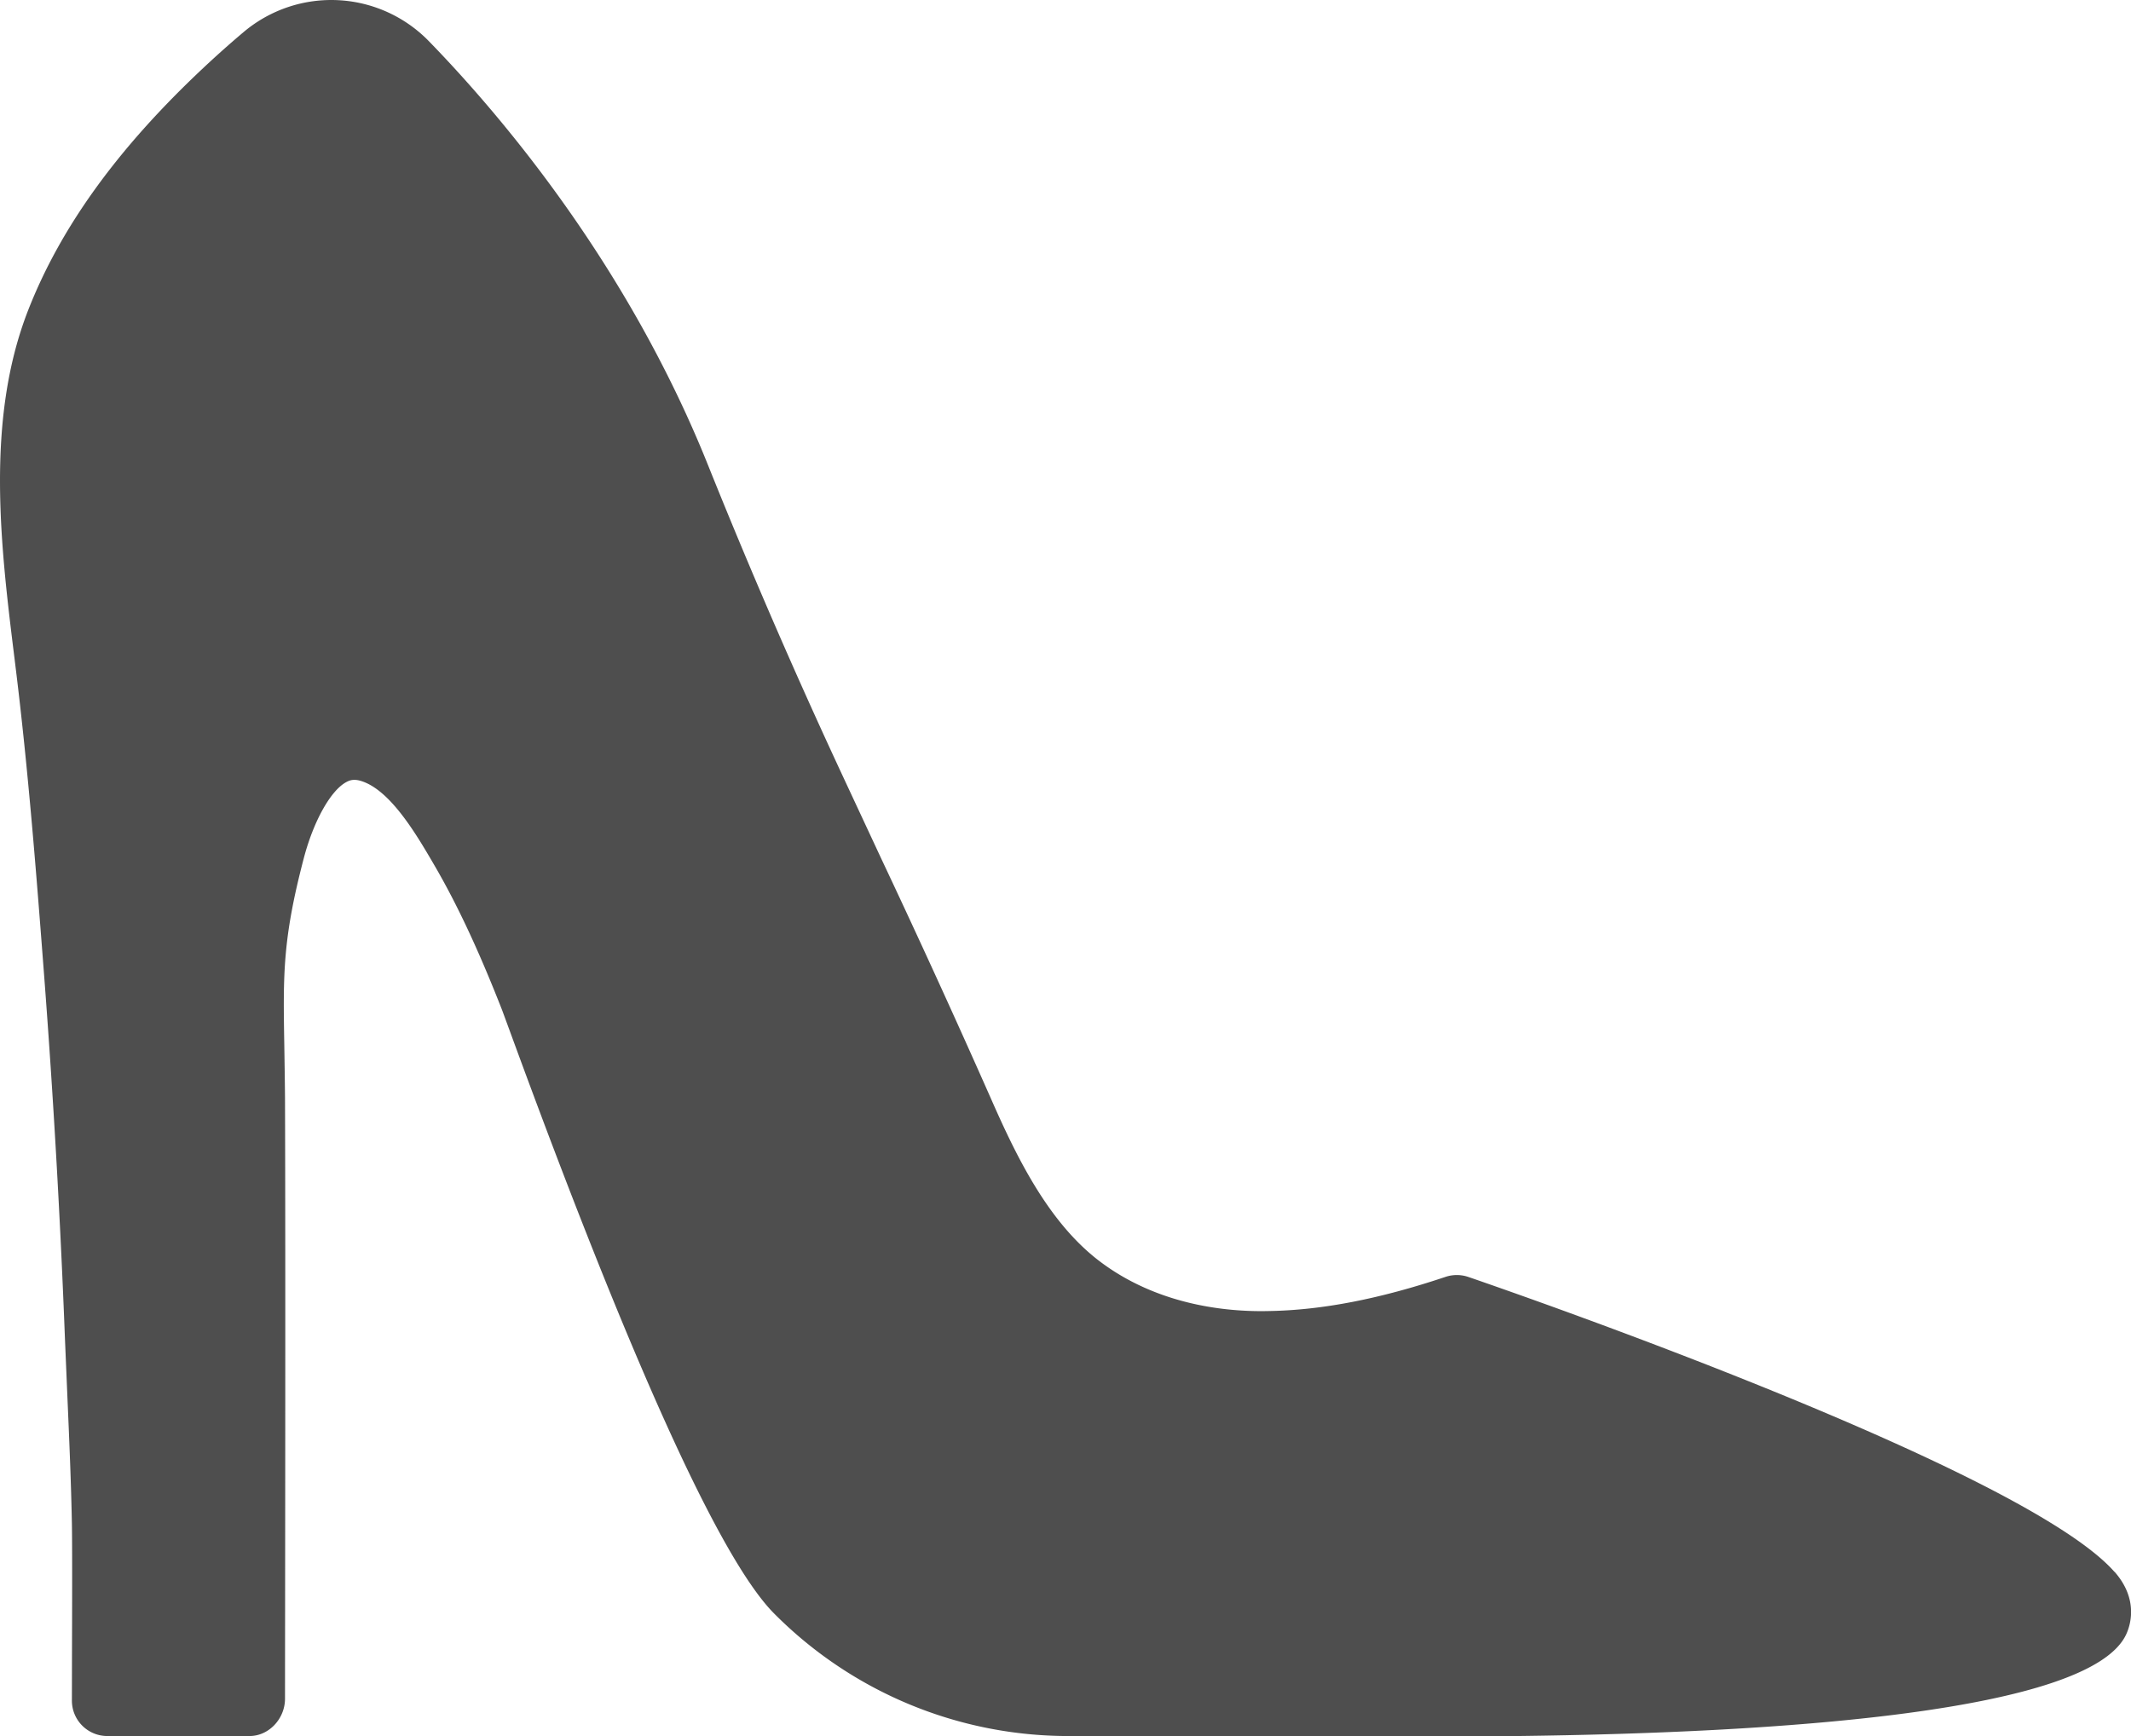
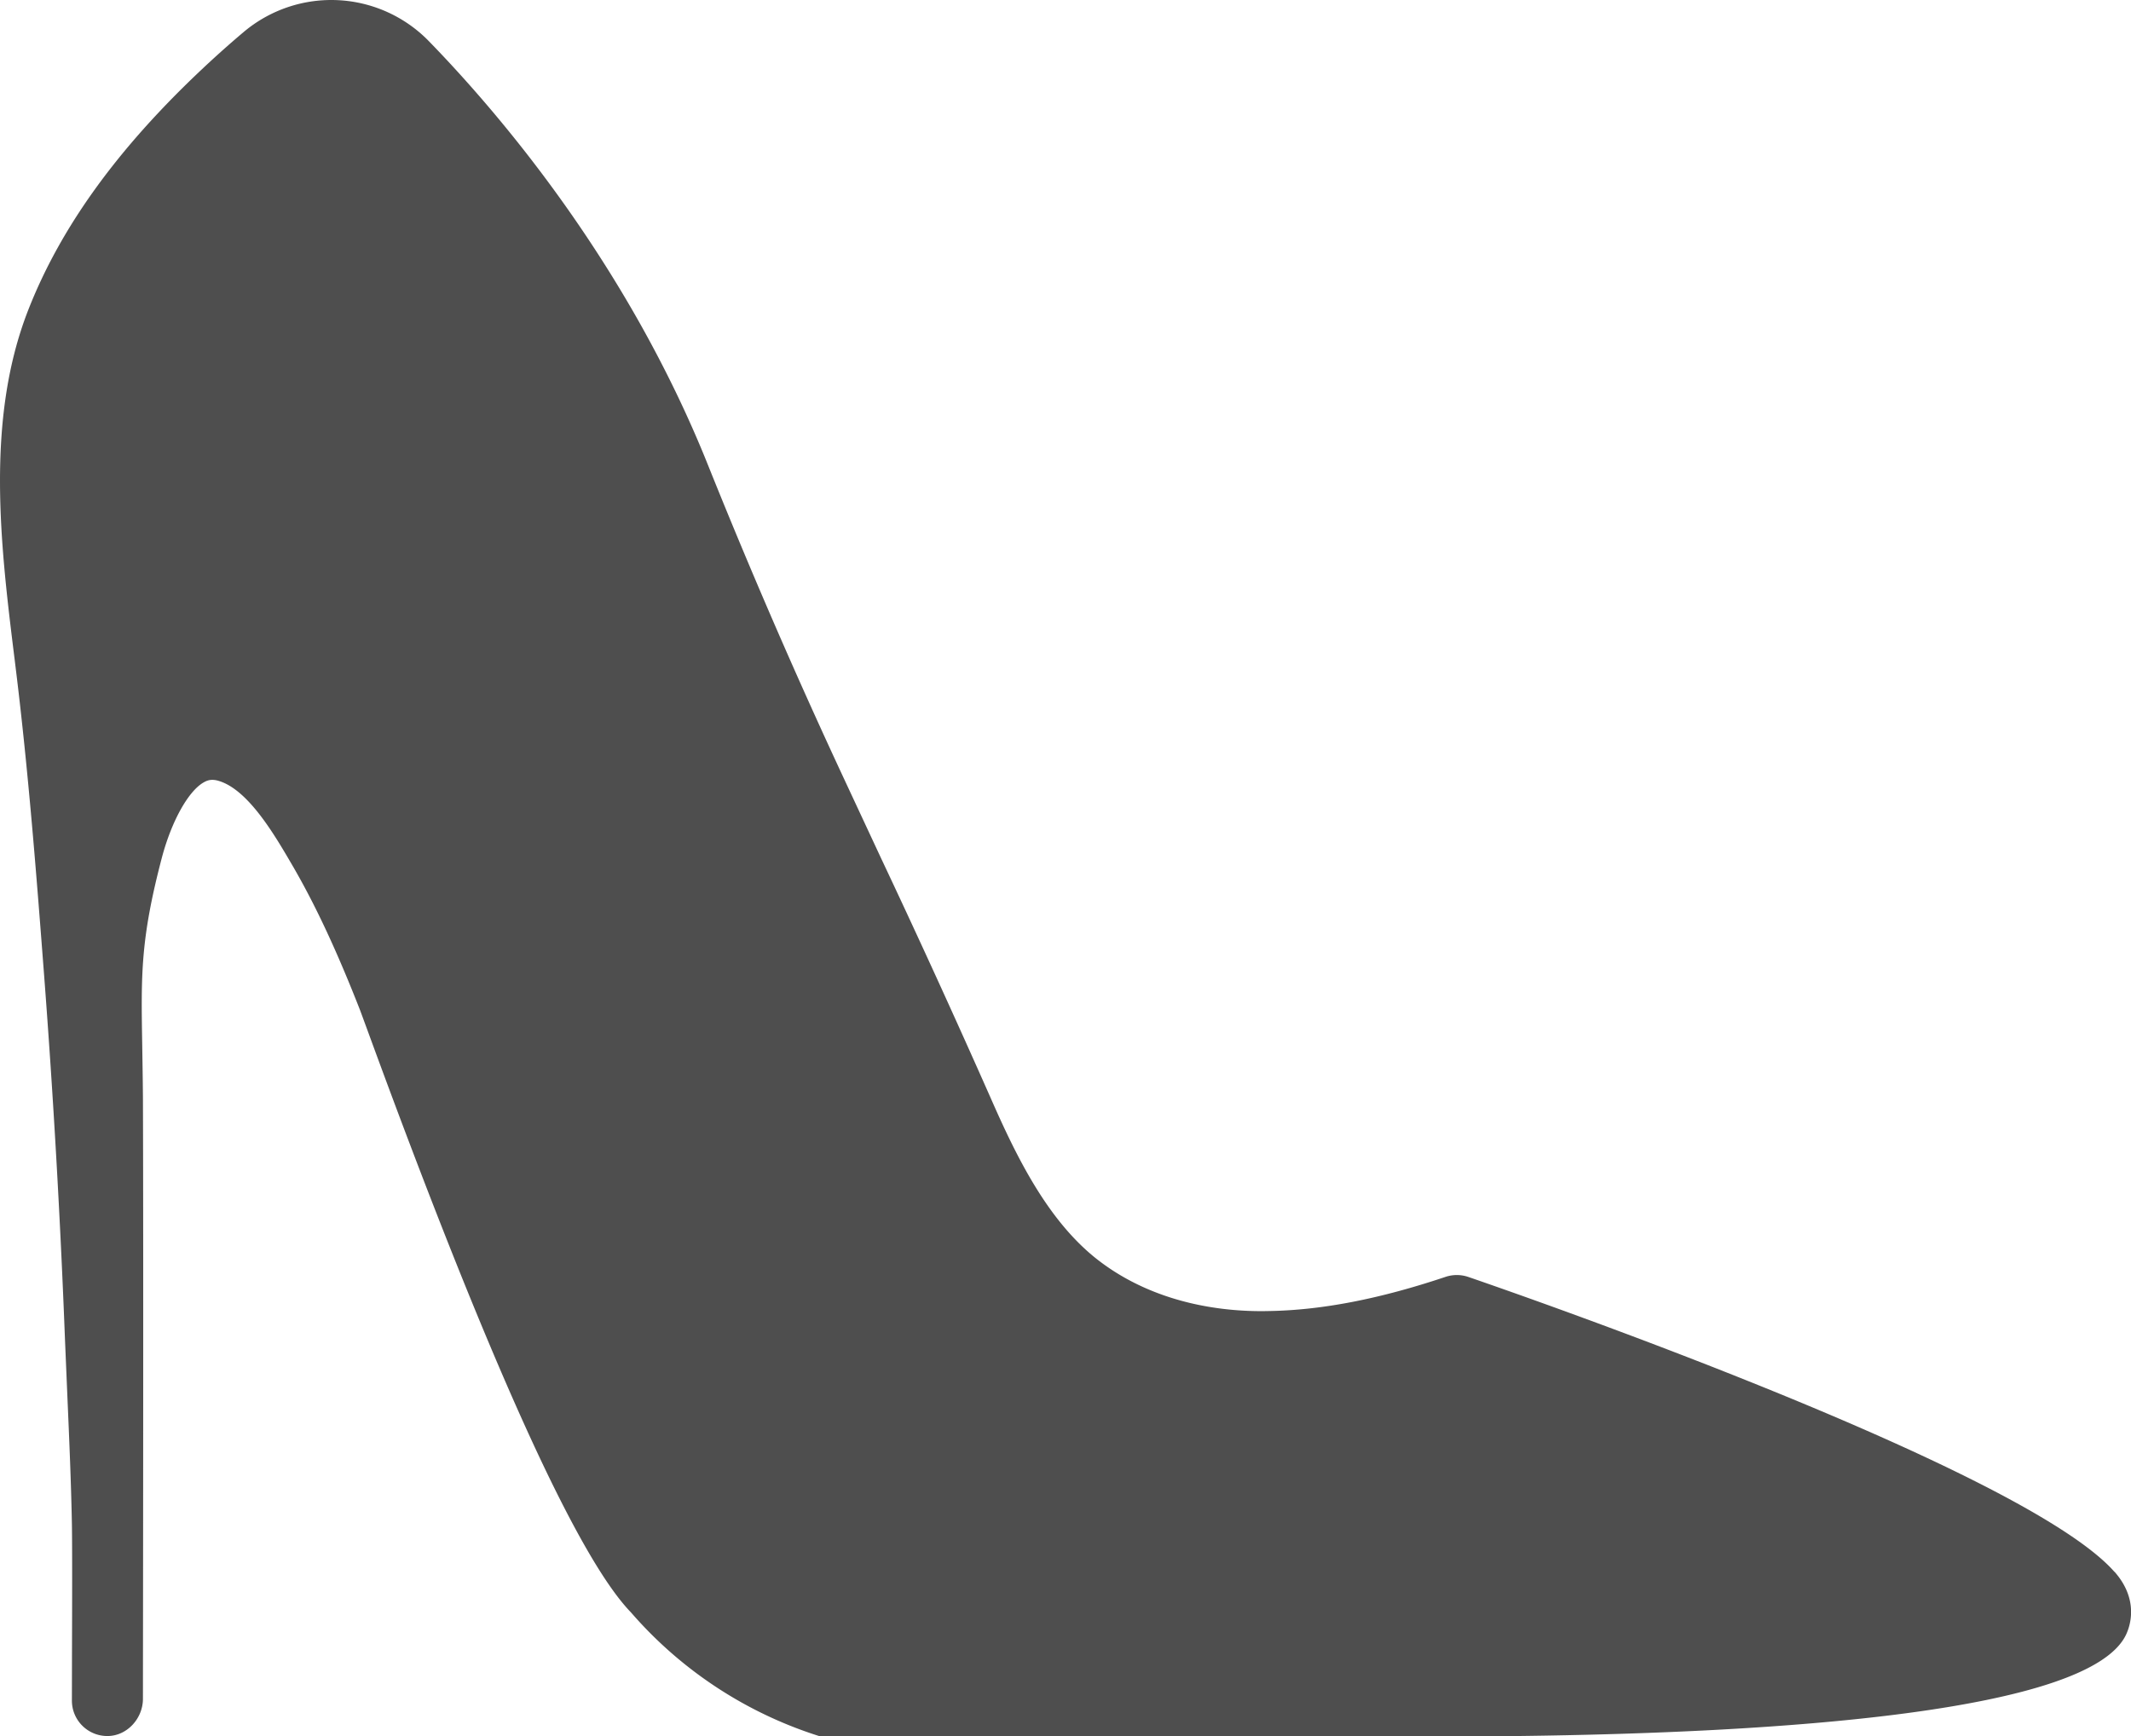
<svg xmlns="http://www.w3.org/2000/svg" width="27" height="22" fill="none">
-   <path d="M26.79 19.919c-1.133-1.288-7.468-3.49-8.187-3.737a.451.451 0 00-.29 0c-.83.278-1.558.42-2.225.432-.585.016-1.443-.09-2.156-.631-.655-.497-1.058-1.334-1.385-2.08a139.966 139.966 0 00-1.387-3.034l-.468-1.004A79.235 79.235 0 018.977 5.91C7.947 3.33 6.314 1.426 5.432.52A1.724 1.724 0 003.094.4c-.178.15-.351.304-.52.463C1.49 1.88.766 2.883.356 3.933-.19 5.333.01 6.941.186 8.361l.008.066c.166 1.335.271 2.708.364 3.92.117 1.534.206 3.09.265 4.62l.032.759c.023.53.046 1.065.056 1.586.005.277.003 1.08.001 1.676l-.001.563c0 .248.2.449.45.449h1.8c.248 0 .449-.221.45-.47 0-.366.008-5.475 0-7.62-.002-.25-.006-.469-.009-.668-.015-.89-.023-1.337.248-2.37.123-.466.338-.852.536-.96.045-.025.1-.044.195-.013.37.119.698.681.919 1.06.293.502.567 1.089.863 1.845l.092.25c1.533 4.193 2.657 6.676 3.34 7.38A5.252 5.252 0 0013.548 22h5.678c3.275-.04 7.27-.296 7.716-1.295.055-.122.15-.445-.15-.786z" fill="#4E4E4E" />
+   <path d="M26.79 19.919c-1.133-1.288-7.468-3.49-8.187-3.737a.451.451 0 00-.29 0c-.83.278-1.558.42-2.225.432-.585.016-1.443-.09-2.156-.631-.655-.497-1.058-1.334-1.385-2.08a139.966 139.966 0 00-1.387-3.034l-.468-1.004A79.235 79.235 0 018.977 5.91C7.947 3.33 6.314 1.426 5.432.52A1.724 1.724 0 003.094.4c-.178.15-.351.304-.52.463C1.49 1.88.766 2.883.356 3.933-.19 5.333.01 6.941.186 8.361l.008.066c.166 1.335.271 2.708.364 3.92.117 1.534.206 3.09.265 4.62l.032.759c.023.53.046 1.065.056 1.586.005.277.003 1.08.001 1.676l-.001.563c0 .248.2.449.45.449c.248 0 .449-.221.45-.47 0-.366.008-5.475 0-7.62-.002-.25-.006-.469-.009-.668-.015-.89-.023-1.337.248-2.37.123-.466.338-.852.536-.96.045-.025.1-.044.195-.013.37.119.698.681.919 1.06.293.502.567 1.089.863 1.845l.092.25c1.533 4.193 2.657 6.676 3.34 7.38A5.252 5.252 0 0013.548 22h5.678c3.275-.04 7.27-.296 7.716-1.295.055-.122.15-.445-.15-.786z" fill="#4E4E4E" />
</svg>